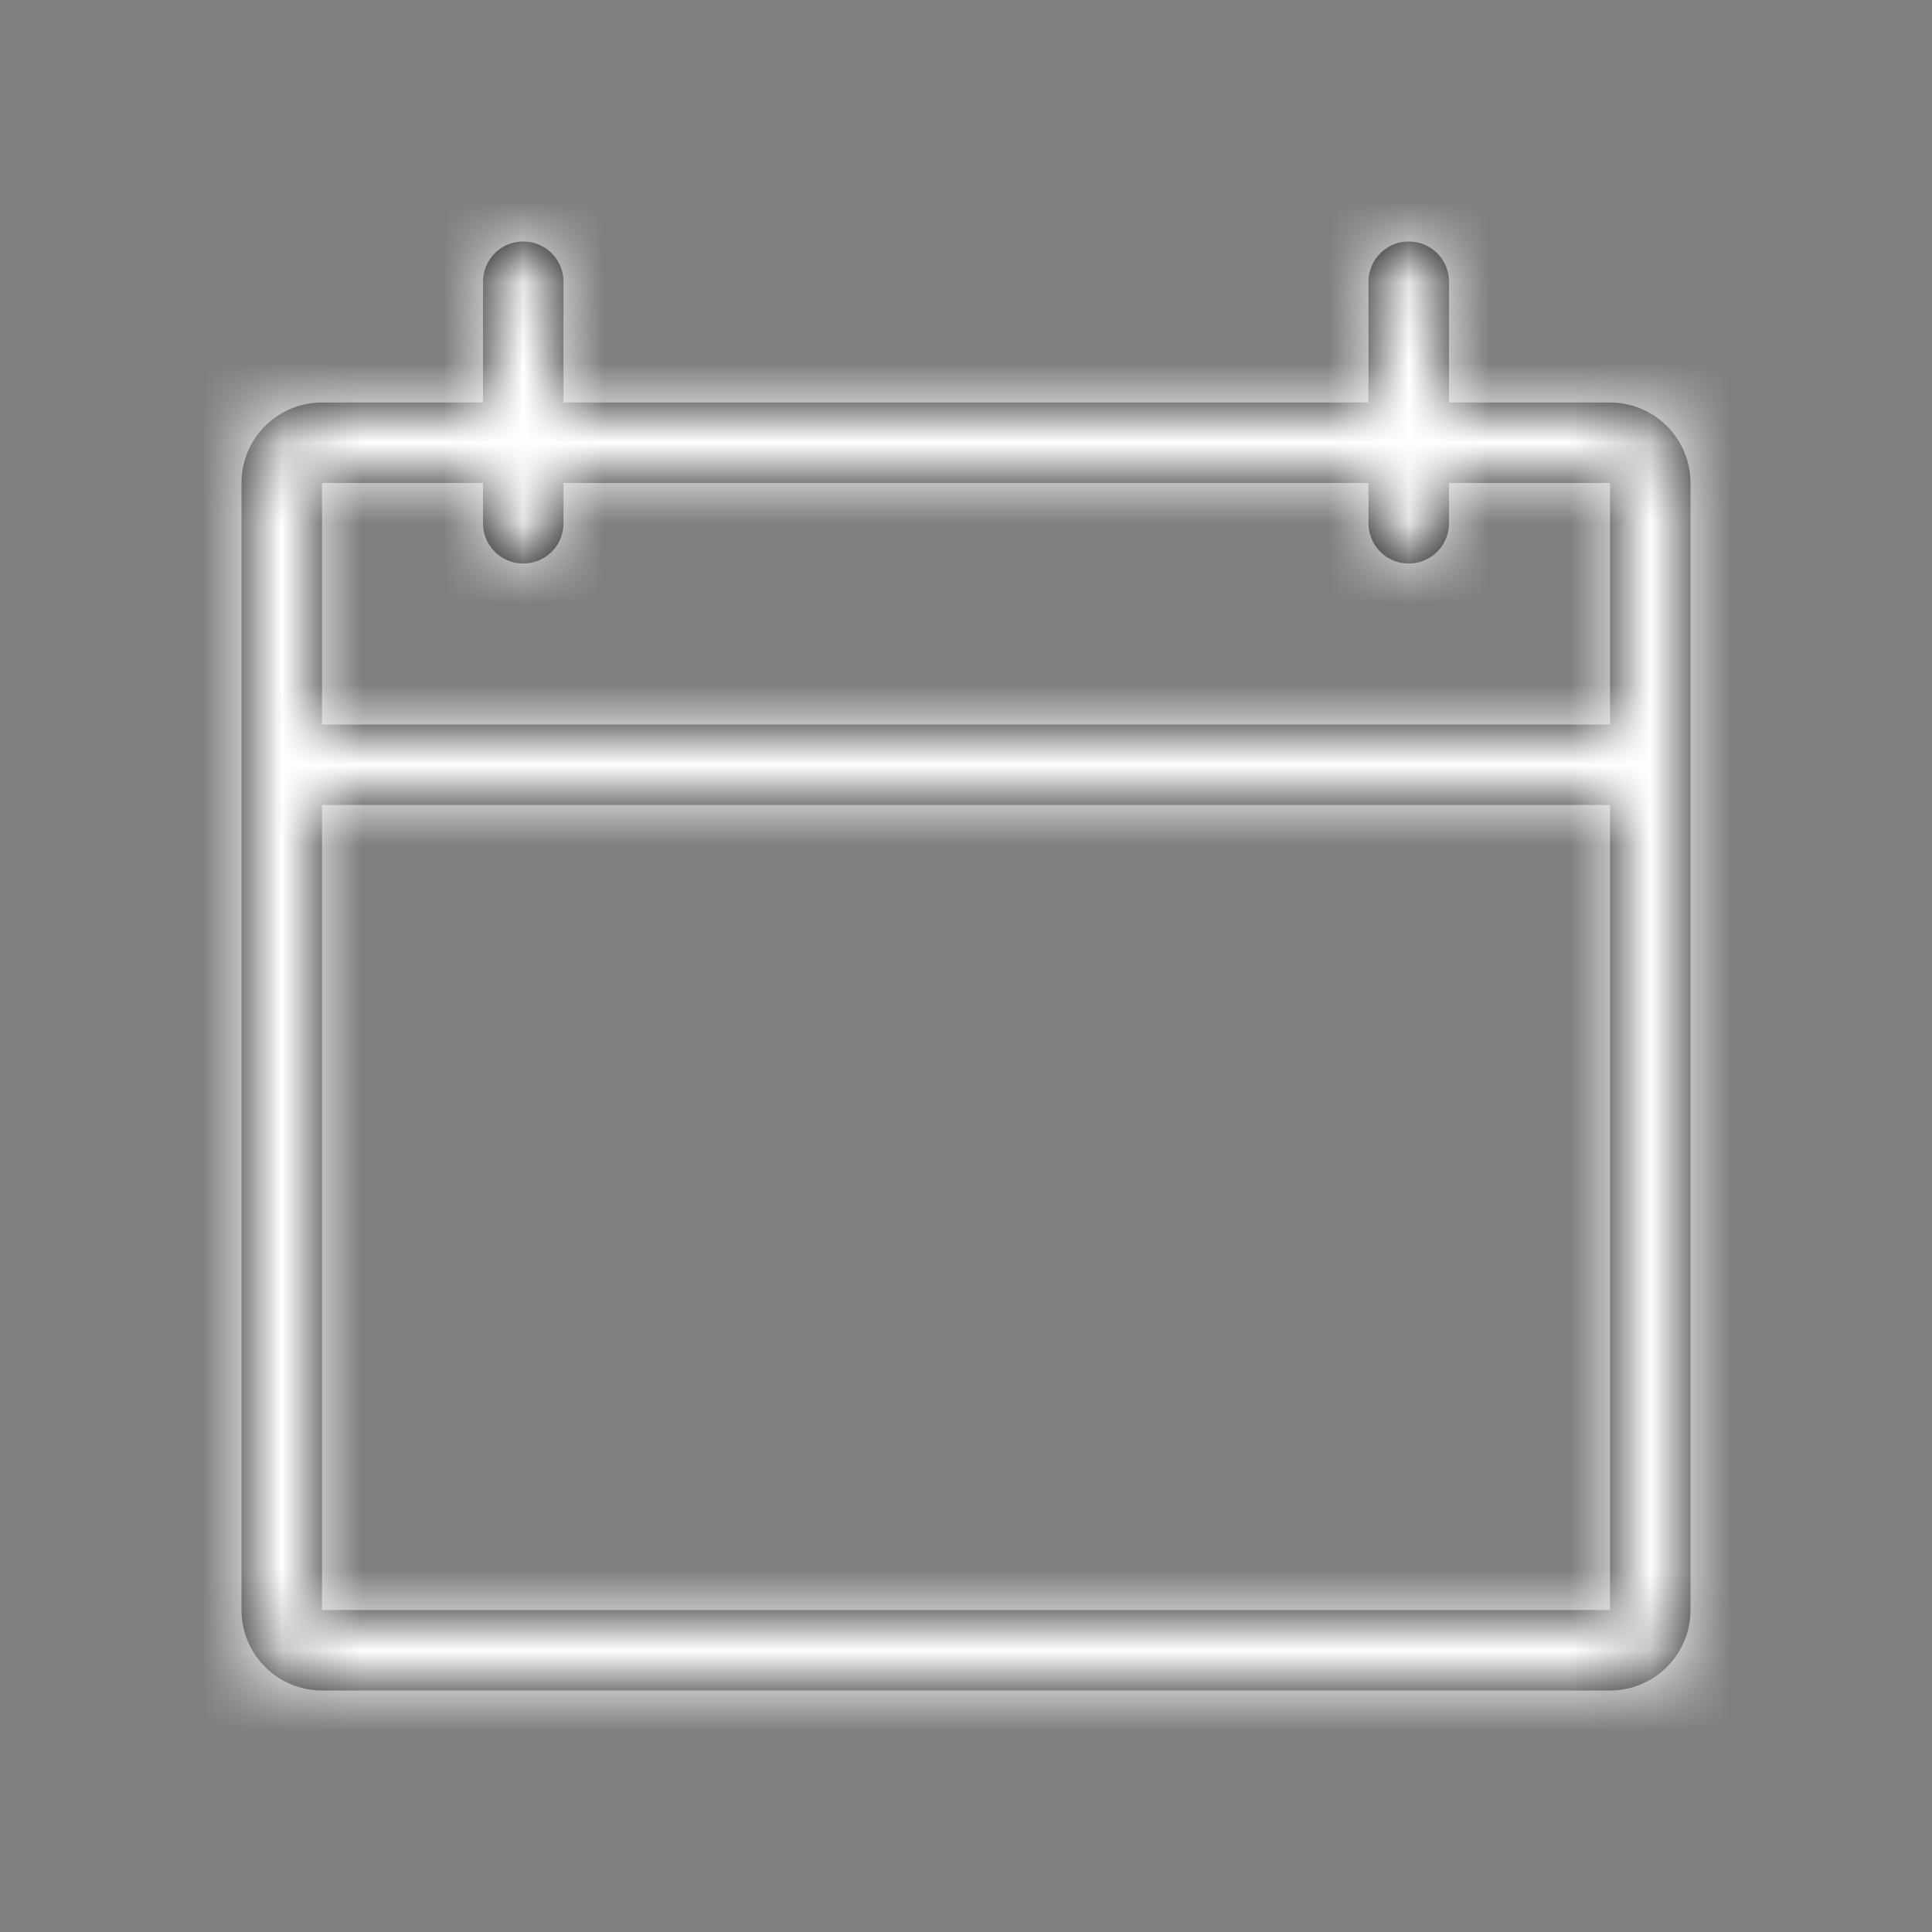
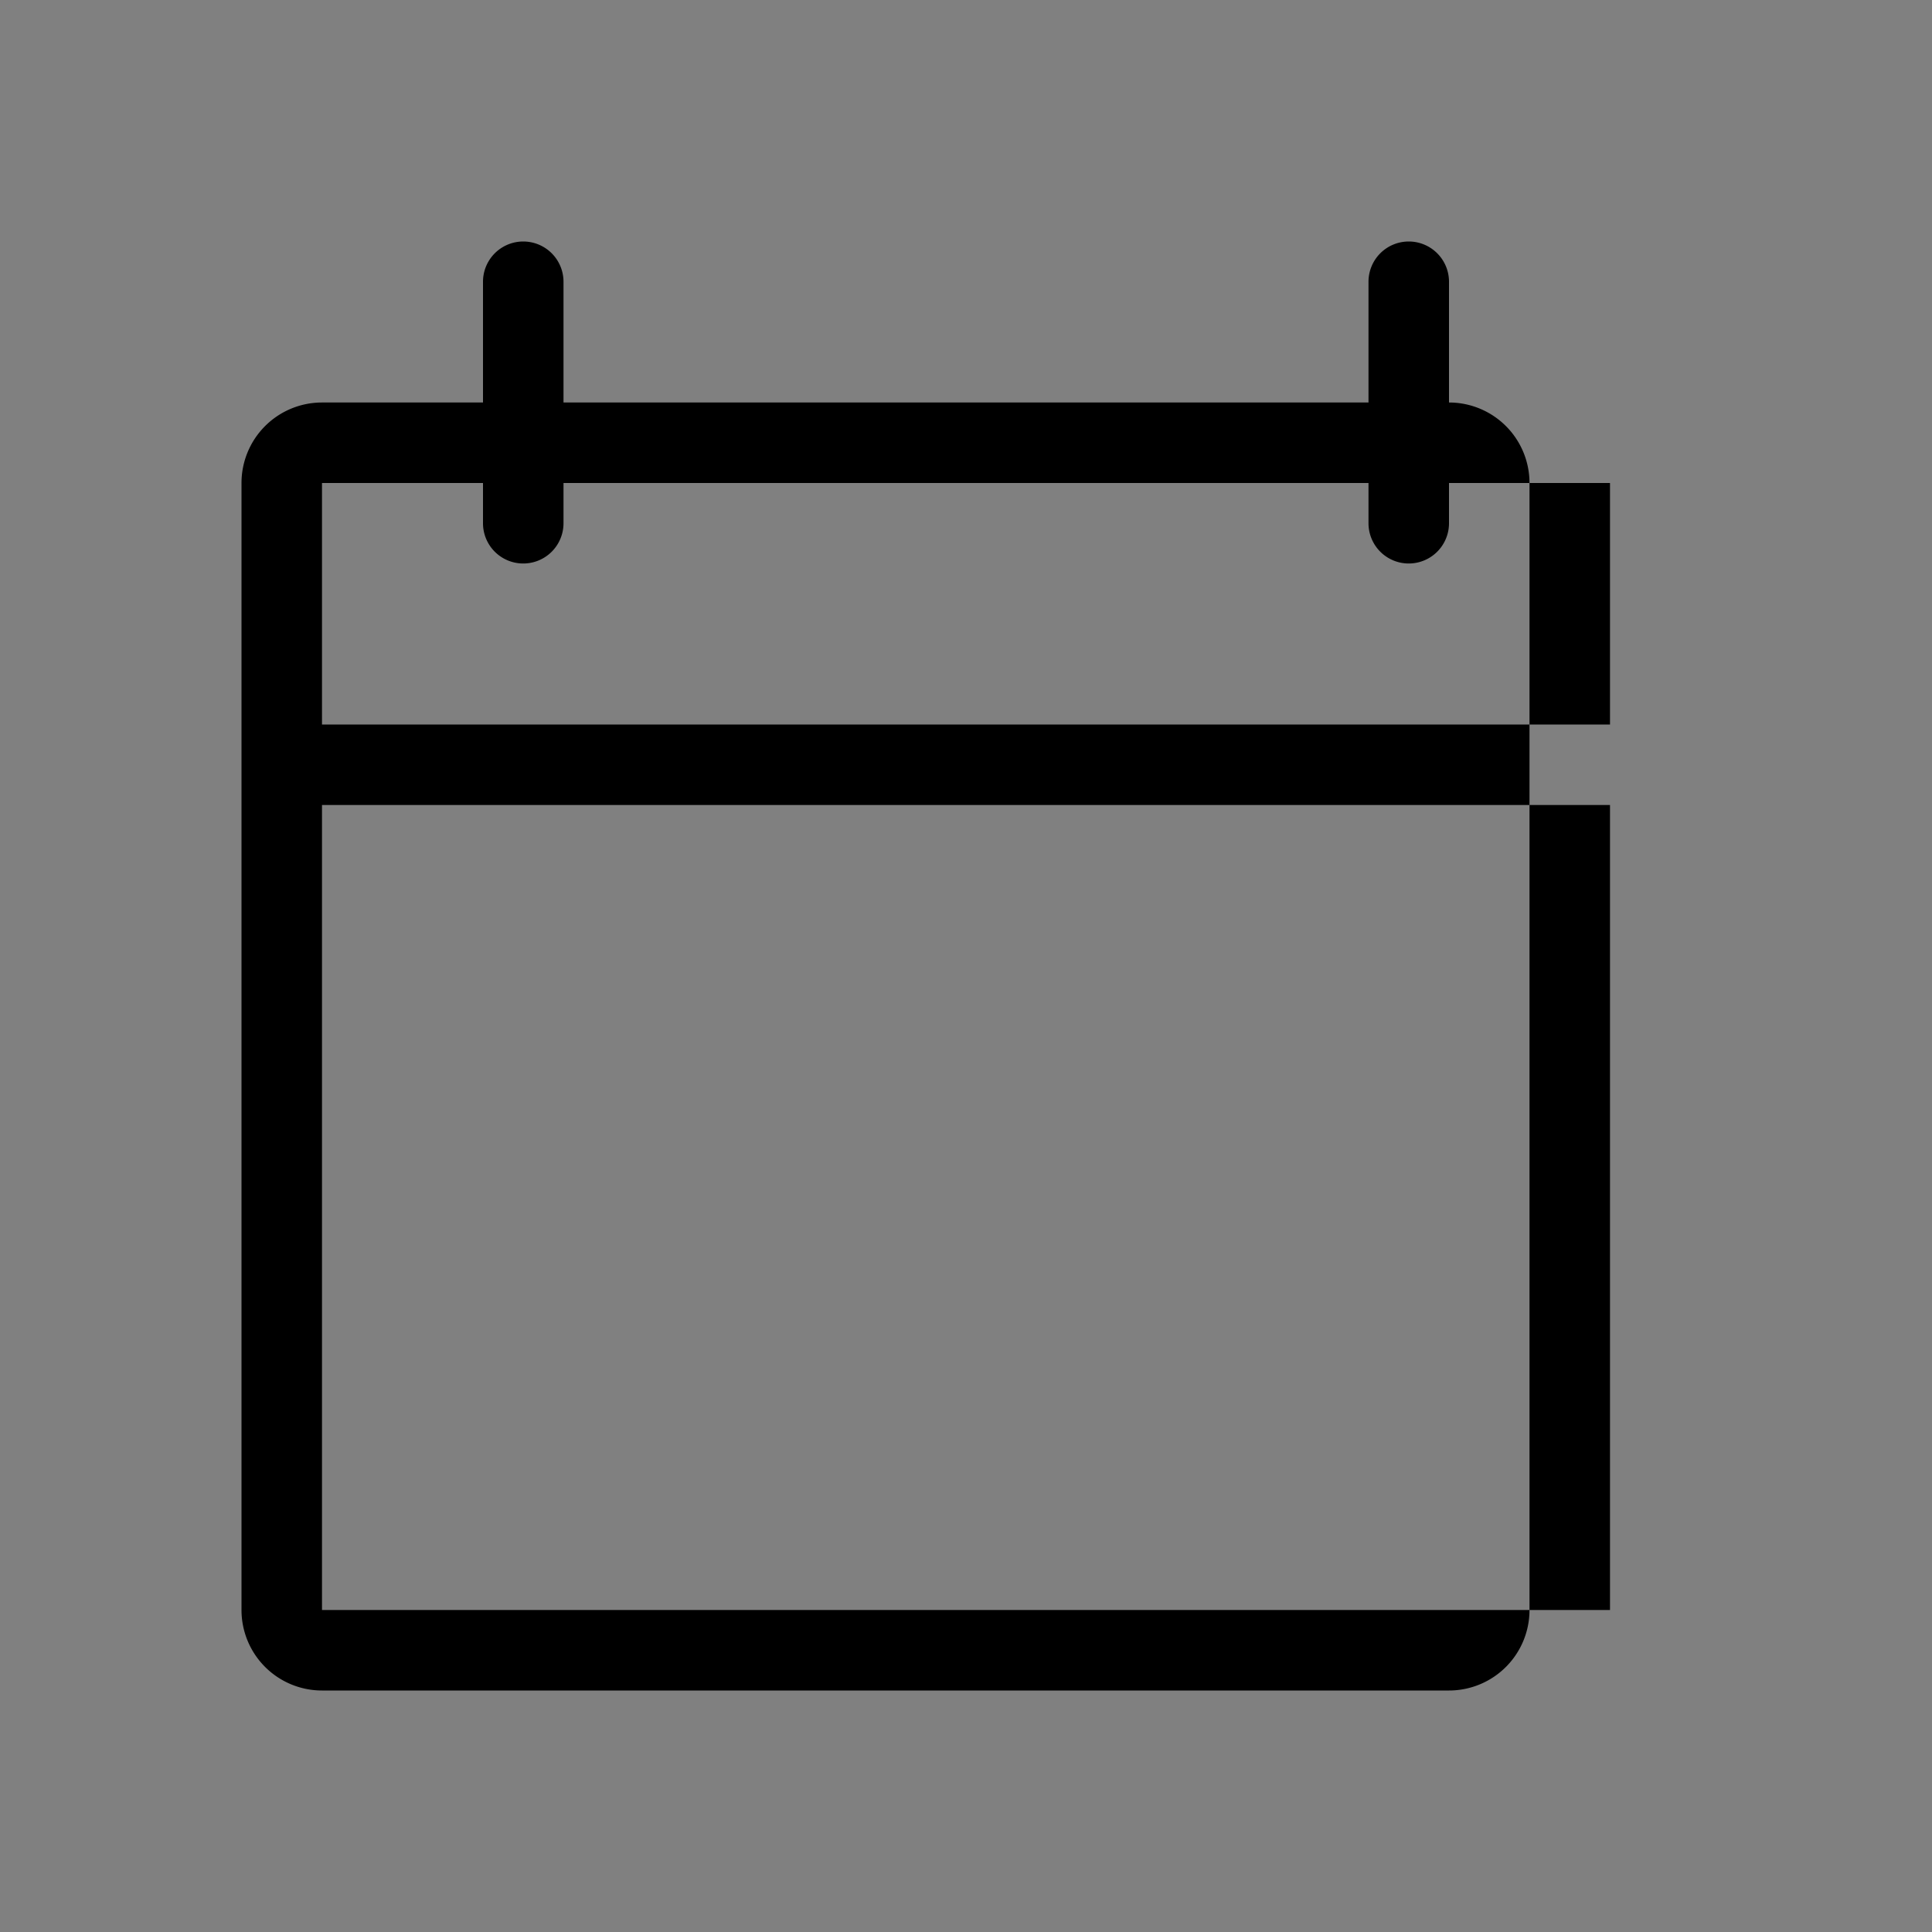
<svg xmlns="http://www.w3.org/2000/svg" xmlns:xlink="http://www.w3.org/1999/xlink" width="24" height="24">
  <rect width="100%" height="100%" fill="#808080" stroke="none" />
  <defs>
-     <path d="M14.5 0a.5.5 0 01.5.5V2h2a1 1 0 011 1v14a1 1 0 01-1 1H1a1 1 0 01-1-1V3a1 1 0 011-1h2V.5a.5.5 0 011 0V2h10V.5a.5.5 0 01.5-.5zM1 7v10h16V7H1zm0-1h16V3h-2v.5a.5.5 0 11-1 0V3H4v.5a.5.5 0 01-1 0V3H1v3z" id="a" />
+     <path d="M14.5 0a.5.5 0 01.5.5V2a1 1 0 011 1v14a1 1 0 01-1 1H1a1 1 0 01-1-1V3a1 1 0 011-1h2V.5a.5.5 0 011 0V2h10V.5a.5.5 0 01.5-.5zM1 7v10h16V7H1zm0-1h16V3h-2v.5a.5.5 0 11-1 0V3H4v.5a.5.5 0 01-1 0V3H1v3z" id="a" />
  </defs>
  <g transform="translate(3 3)" fill="none" fill-rule="evenodd">
    <mask id="b" fill="#fff">
      <use xlink:href="#a" />
    </mask>
    <use fill="#000" xlink:href="#a" />
    <g mask="url(#b)" fill="#FFF">
-       <path d="M-3-3H97V97H-3z" />
-     </g>
+       </g>
  </g>
</svg>